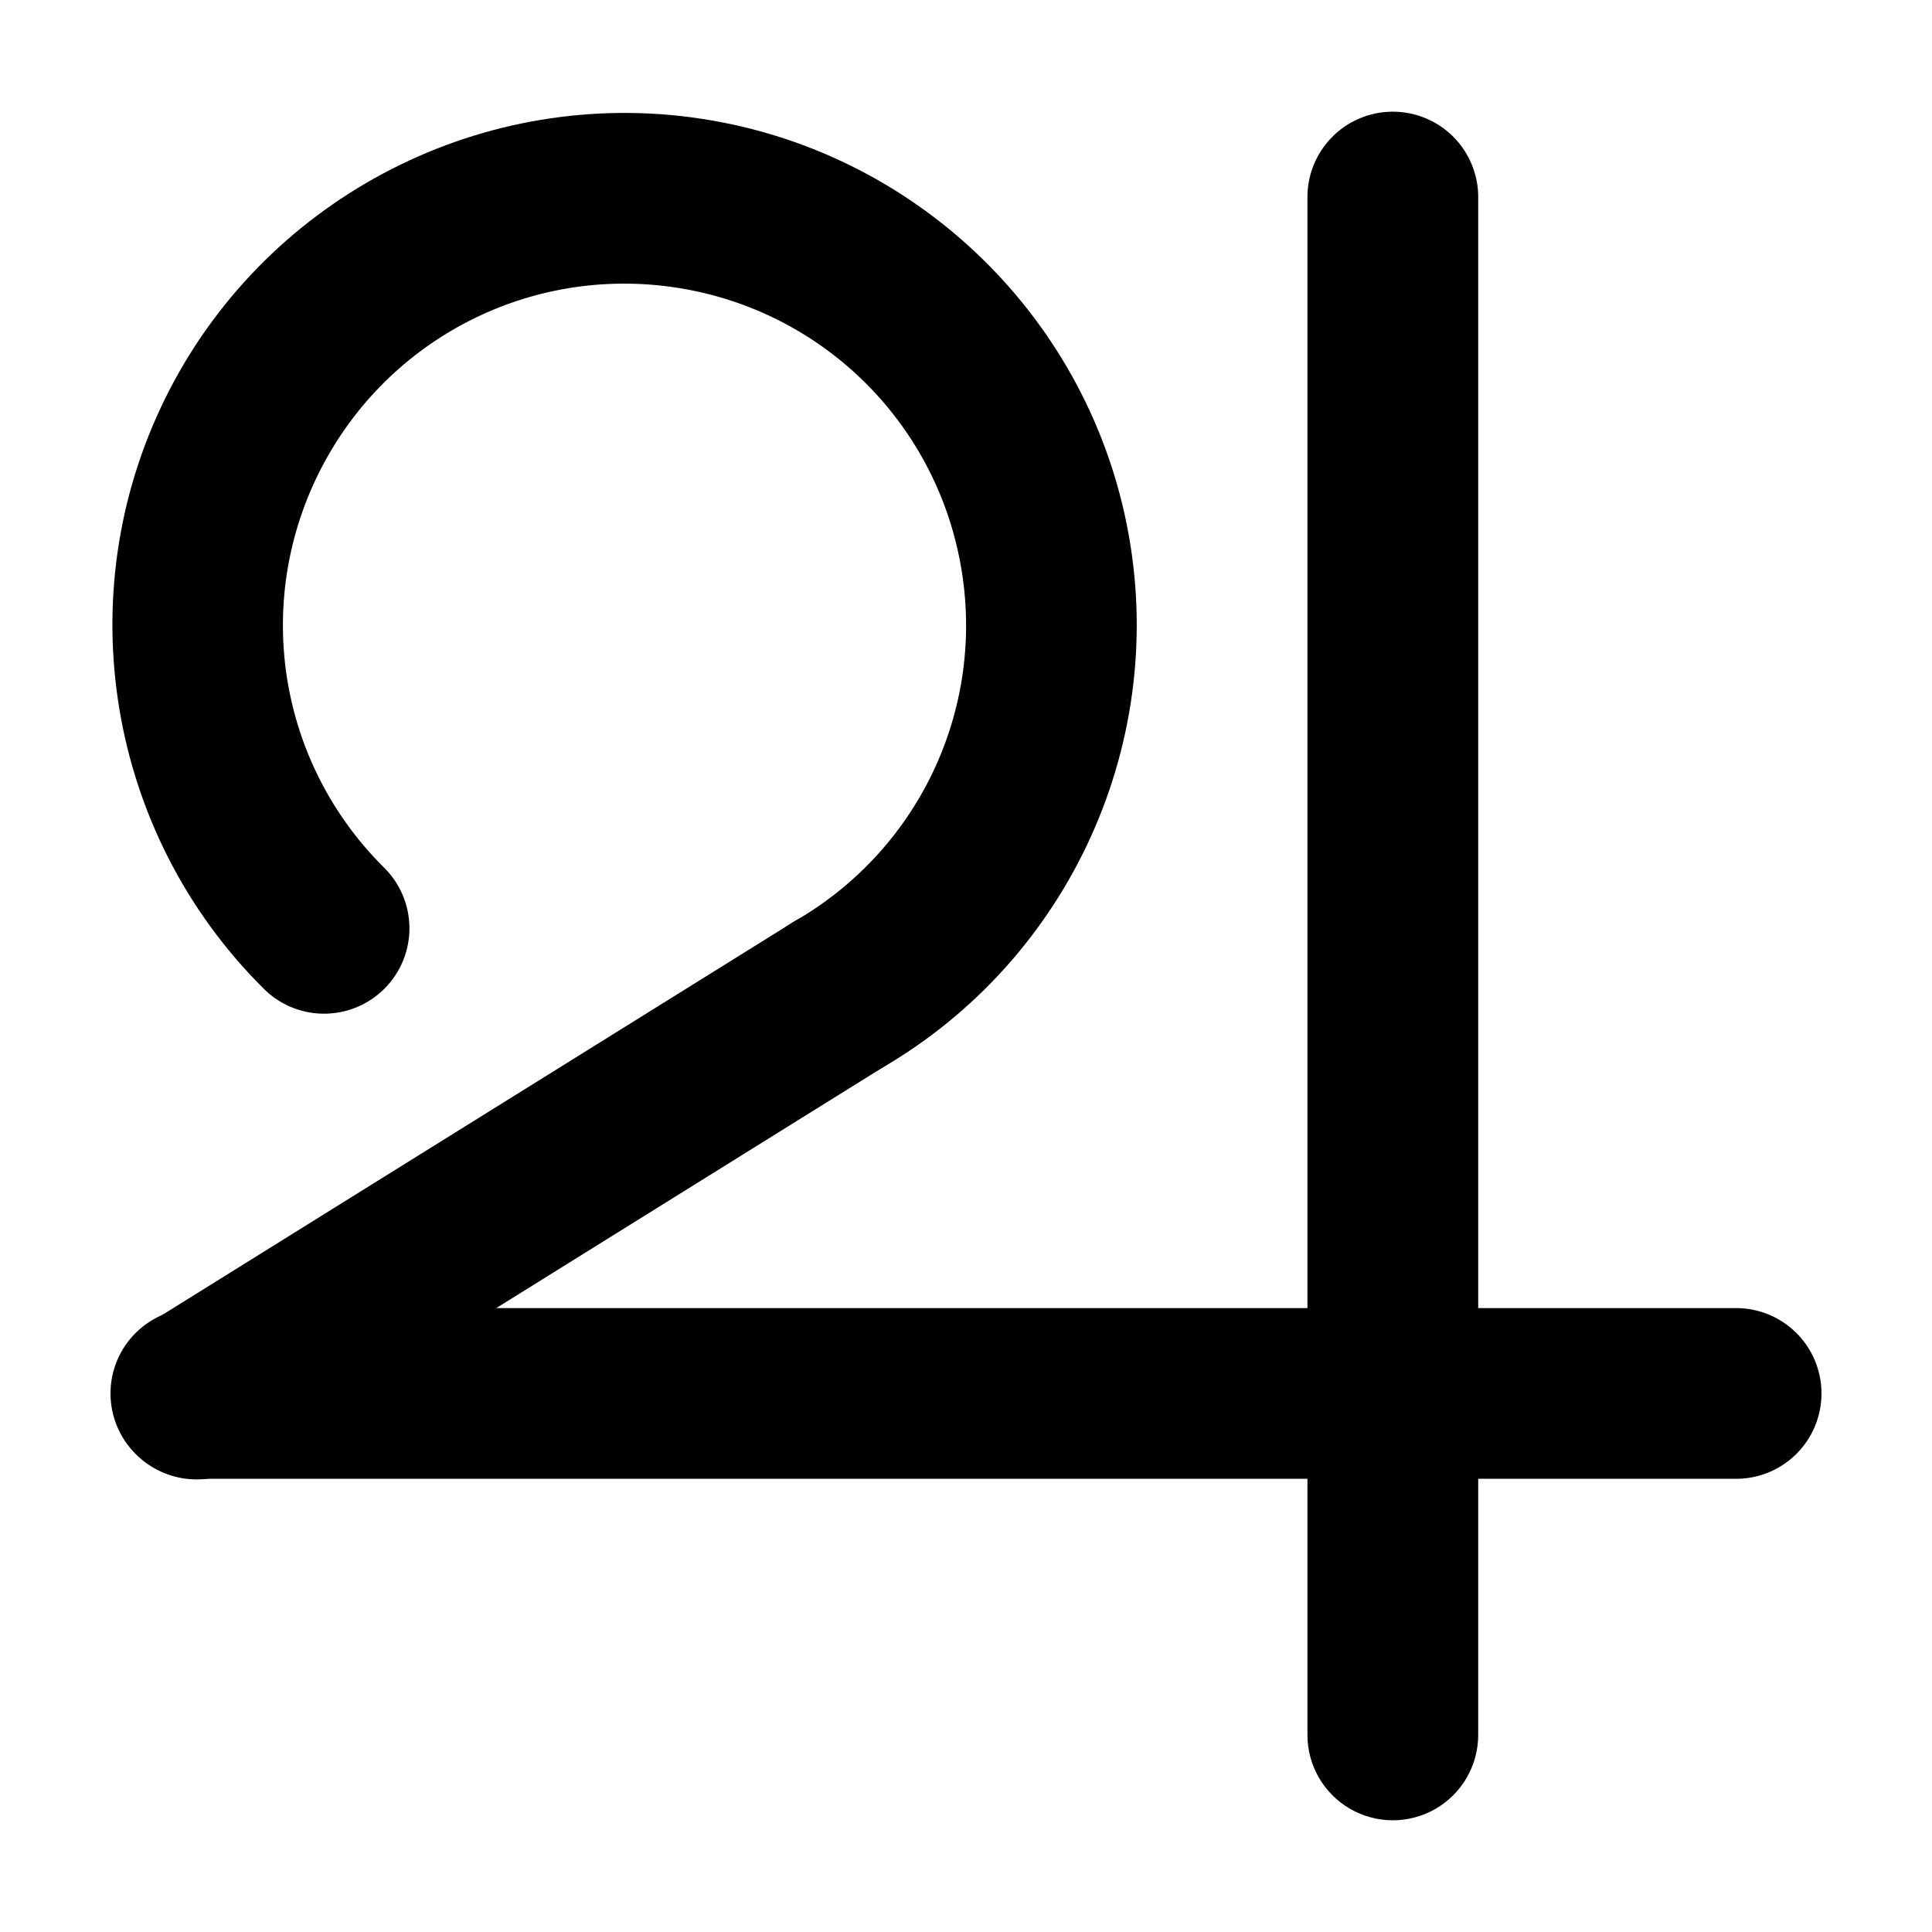
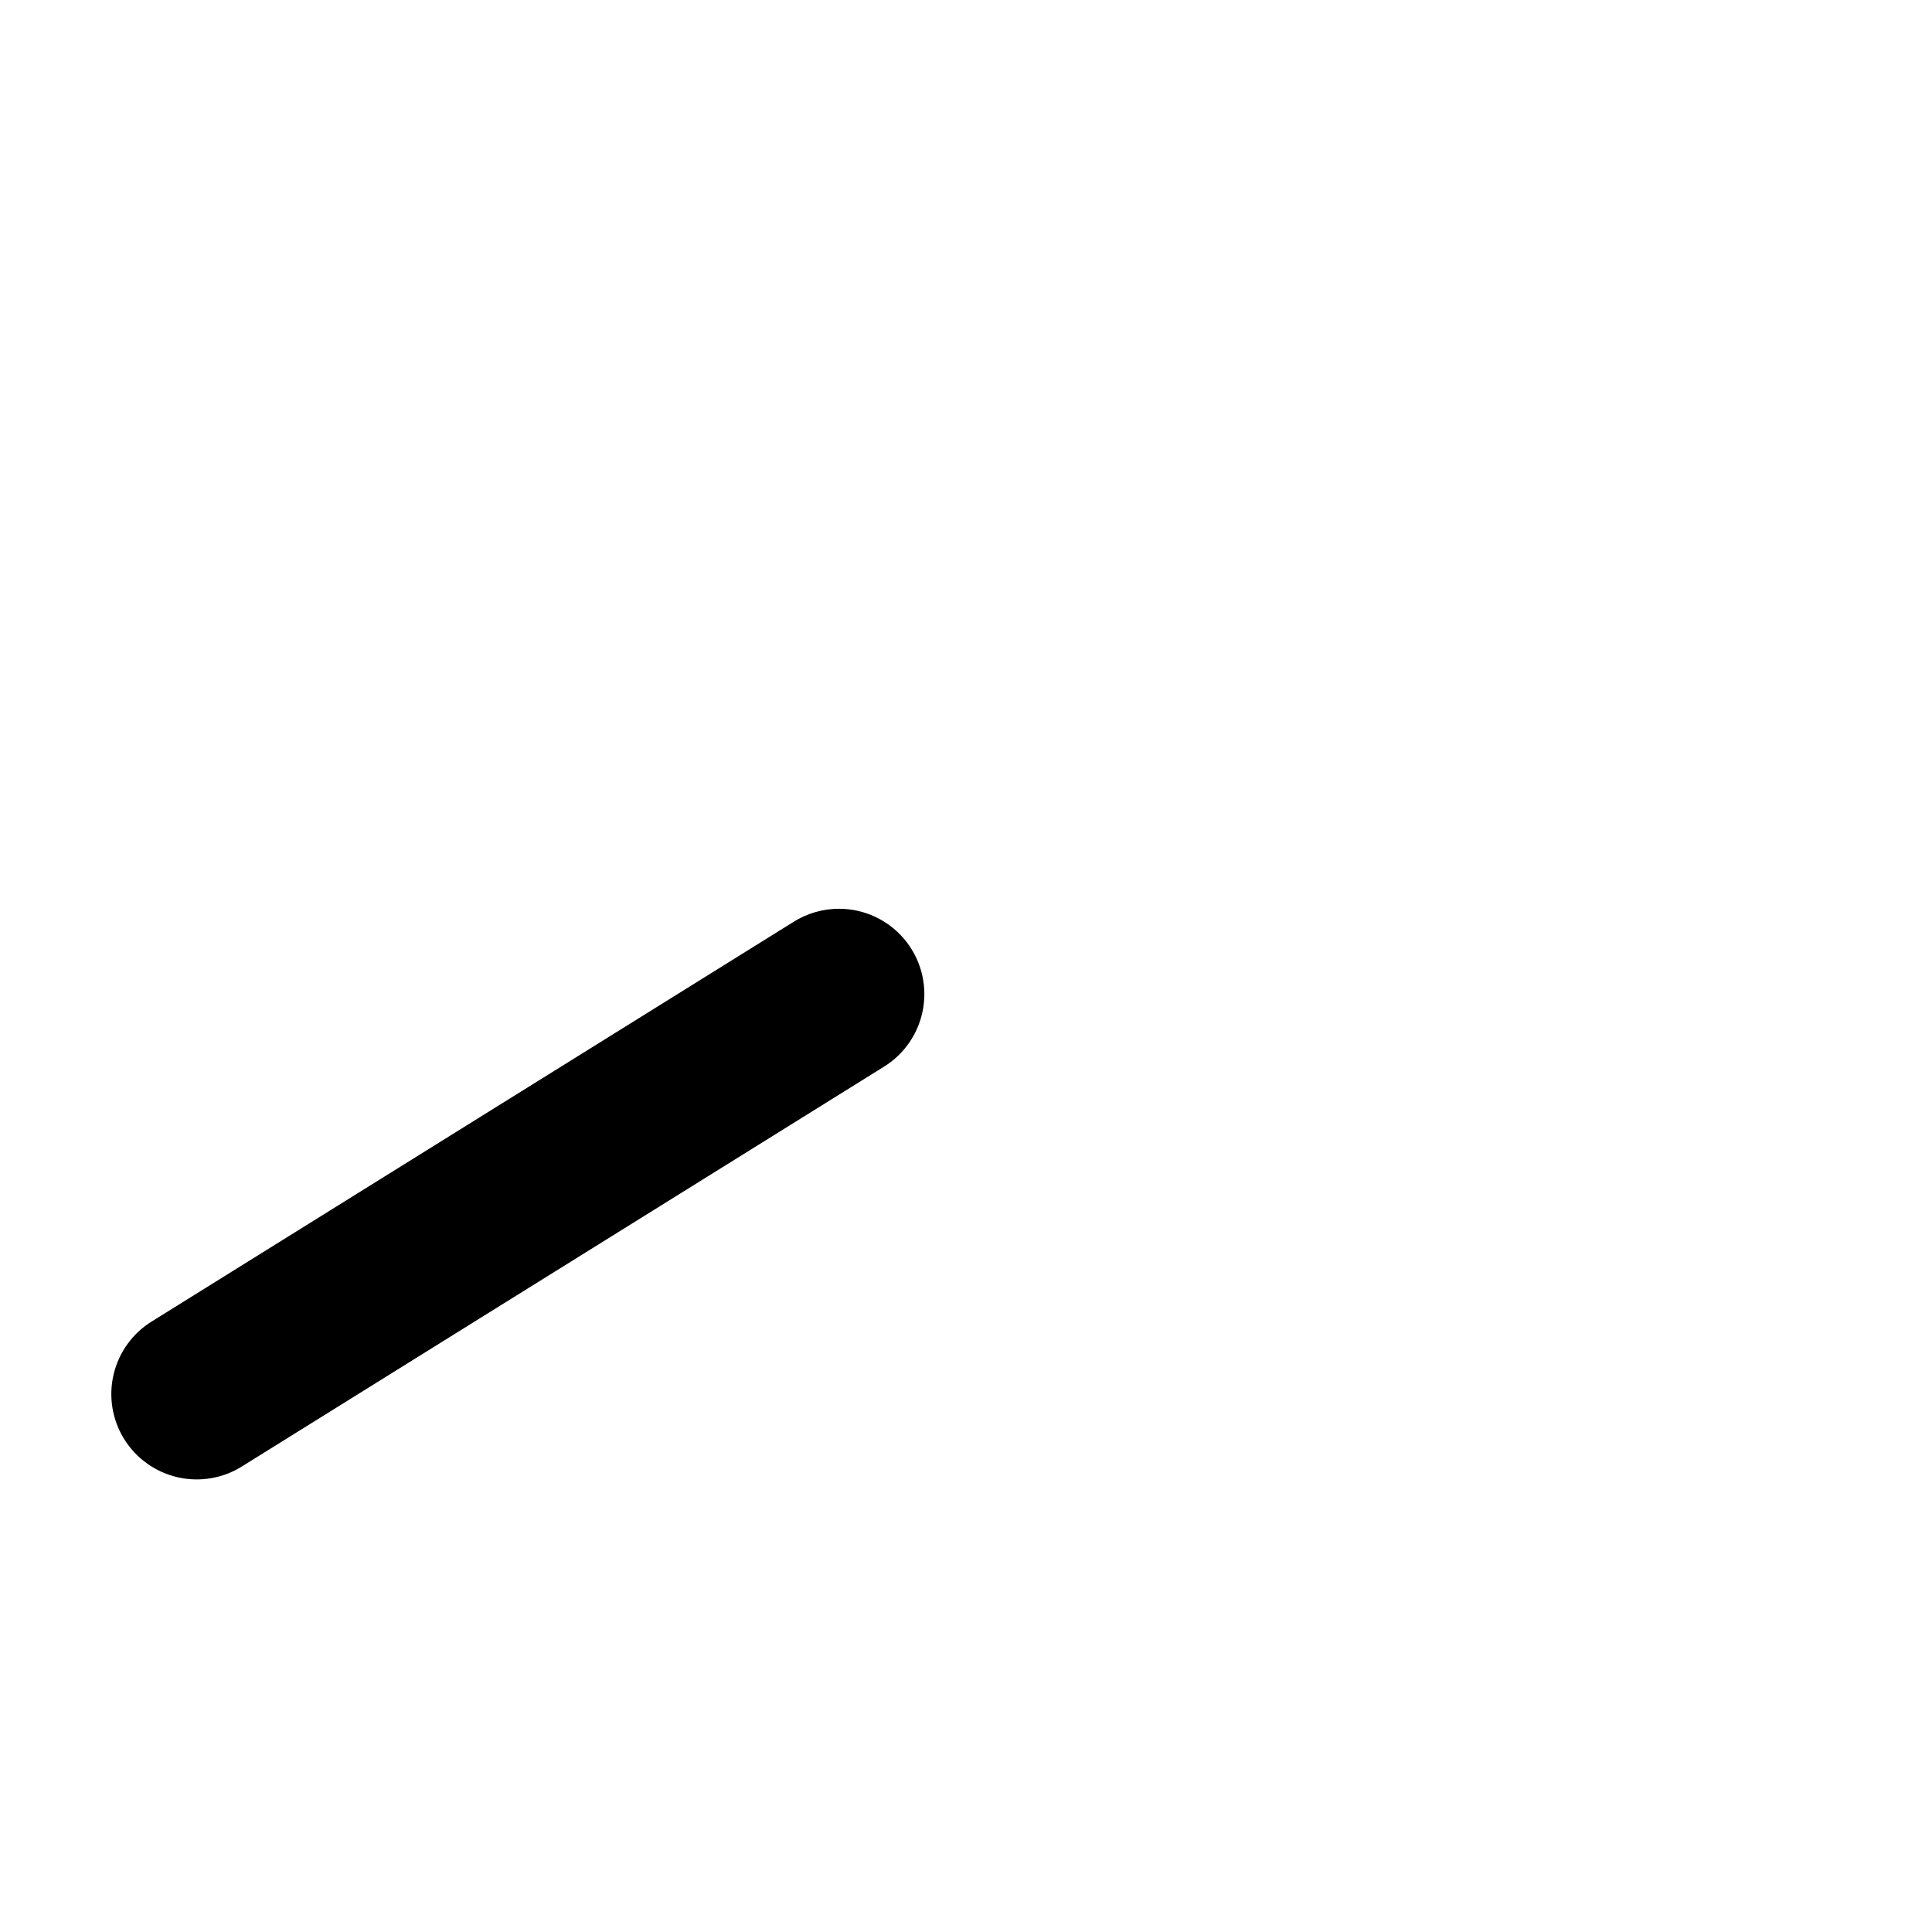
<svg xmlns="http://www.w3.org/2000/svg" fill="#000000" width="800px" height="800px" version="1.1" viewBox="144 144 512 512">
  <g>
-     <path d="m327.22 175.09c-57.57-7.578-113.78 22.453-139.46 74.535-25.684 52.078-15.293 114.97 25.77 156.03 4.207 4.402 10.012 6.918 16.102 6.984 6.086 0.066 11.945-2.324 16.25-6.629 4.305-4.305 6.691-10.168 6.621-16.254-0.07-6.09-2.59-11.891-6.992-16.098-27.473-27.473-34.352-69.164-17.168-104.01 17.184-34.848 54.449-54.773 92.973-49.699 38.52 5.07 69.375 33.957 76.957 72.062 7.578 38.105-9.875 76.602-43.52 96.027h-0.004c-5.309 2.941-9.211 7.894-10.832 13.742-1.617 5.848-0.82 12.102 2.215 17.359 3.035 5.254 8.051 9.07 13.93 10.59 5.875 1.516 12.113 0.613 17.316-2.512 50.289-29.035 76.594-87.074 65.266-144.02-11.328-56.953-57.848-100.52-115.42-108.1z" />
-     <path d="m512.78 173.6c-6 0.086-11.719 2.551-15.898 6.856-4.184 4.305-6.484 10.09-6.398 16.09v407.22c0 8.086 4.312 15.555 11.316 19.598 7 4.043 15.625 4.043 22.629 0 7-4.043 11.312-11.512 11.312-19.598v-407.22c0.09-6.113-2.305-12.004-6.629-16.328-4.328-4.324-10.219-6.711-16.332-6.617z" />
-     <path d="m196.39 490.66c-6.082-0.133-11.961 2.195-16.309 6.453-4.348 4.254-6.797 10.082-6.797 16.164 0 6.086 2.449 11.914 6.797 16.168 4.348 4.258 10.227 6.582 16.309 6.453h407.22c6.082 0.129 11.961-2.195 16.309-6.453 4.348-4.254 6.797-10.082 6.797-16.168 0-6.082-2.449-11.91-6.797-16.164-4.348-4.258-10.227-6.586-16.309-6.453z" />
    <path d="m366.3 384.83c-4.324 0.008-8.555 1.254-12.191 3.59l-169.68 105.65c-5.184 3.129-8.895 8.203-10.305 14.09-1.41 5.891-0.406 12.094 2.797 17.234 3.199 5.141 8.324 8.781 14.23 10.113 5.902 1.332 12.098 0.242 17.191-3.027l169.68-105.65c5.691-3.43 9.582-9.184 10.648-15.742 1.066-6.555-0.801-13.25-5.109-18.305-4.309-5.059-10.617-7.965-17.262-7.953z" />
  </g>
</svg>